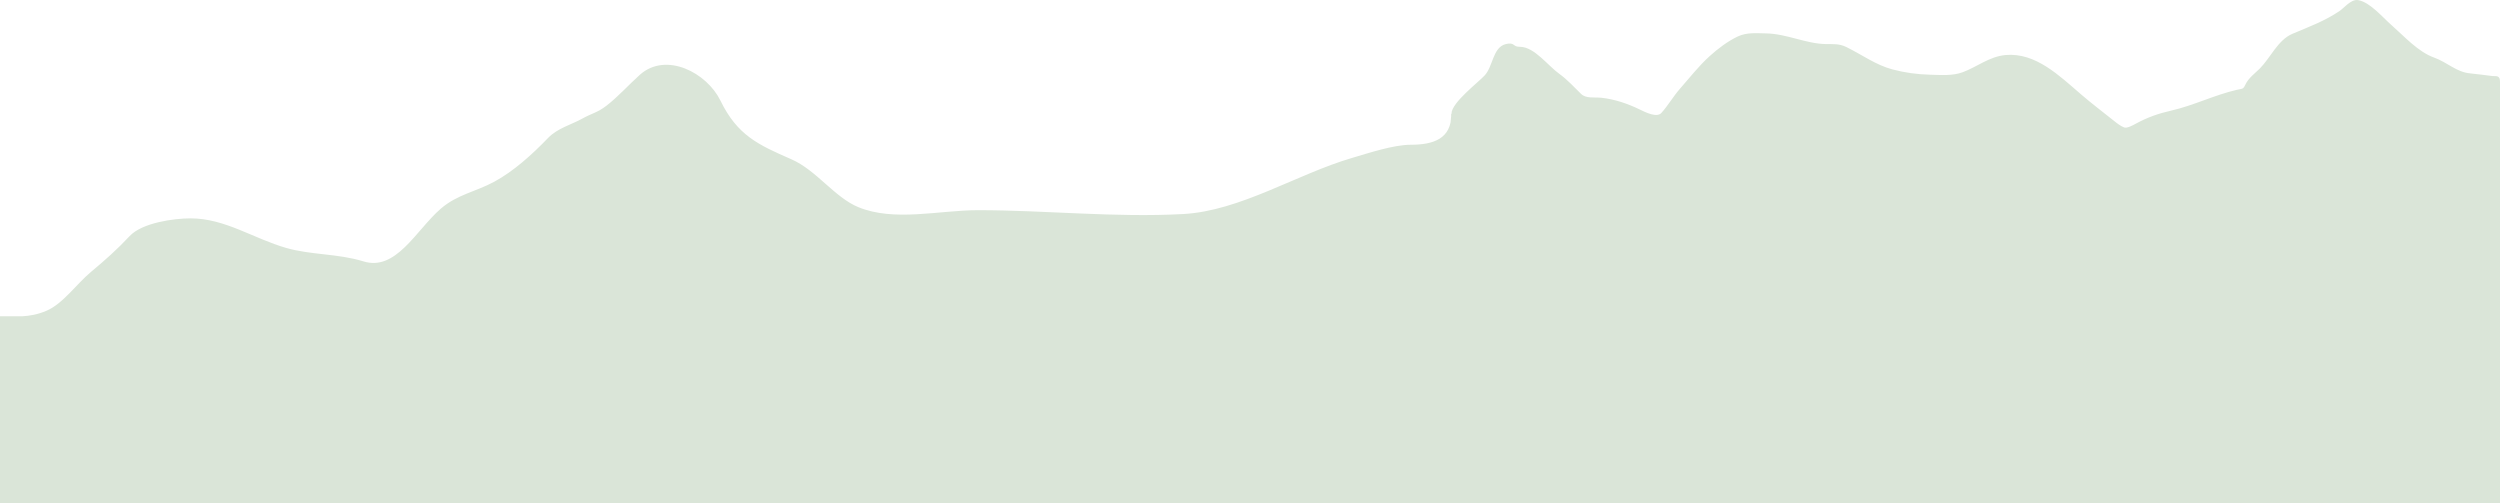
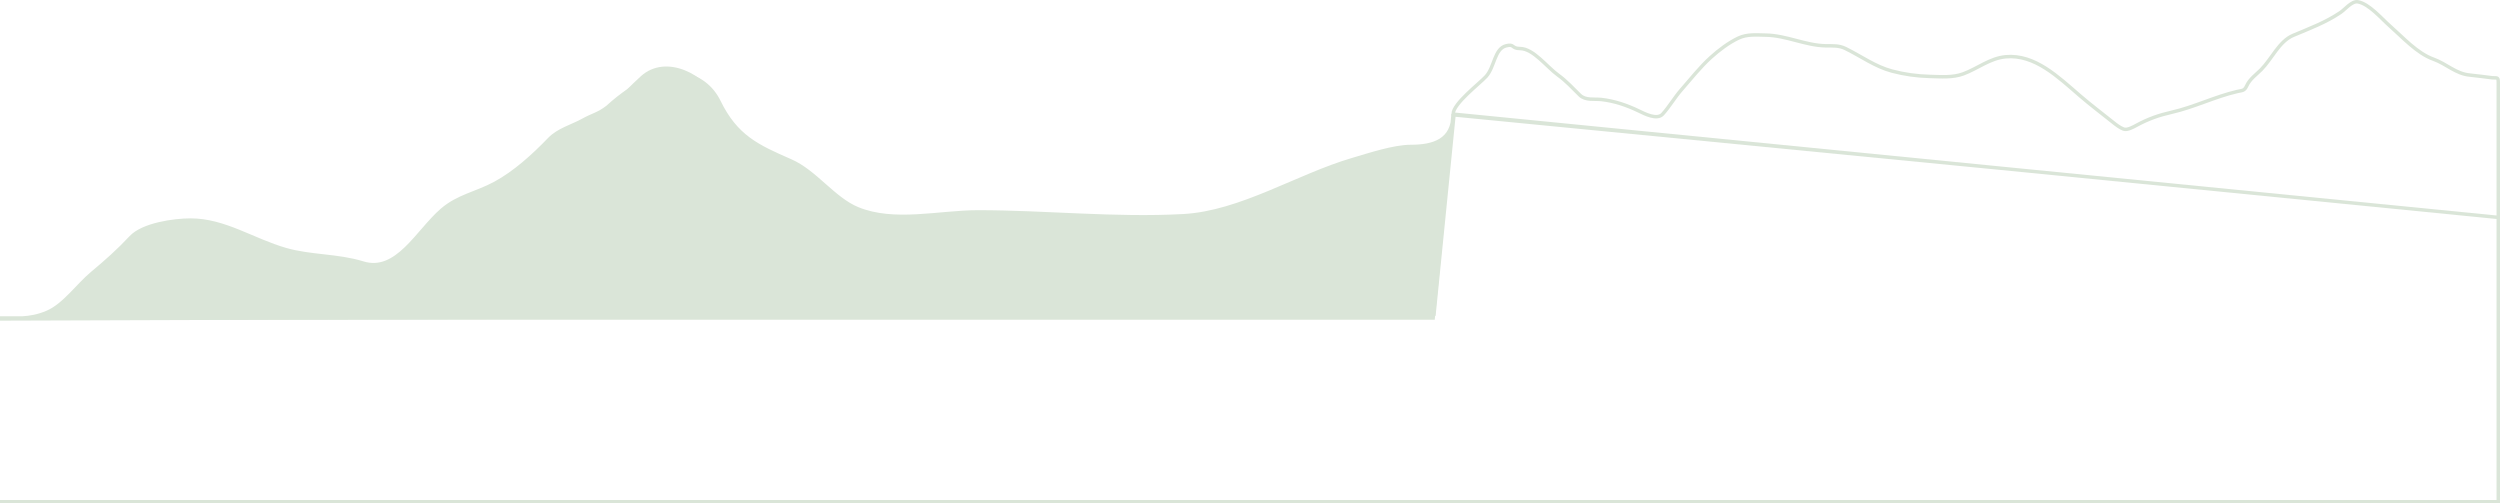
<svg xmlns="http://www.w3.org/2000/svg" width="1440" height="290" viewBox="0 0 1440 290" fill="none">
  <path d="M13.322 183.158C8.332 183.496 3.31 183.158 -2.5 183.158H13.322C17.791 182.857 22.234 182.014 27.192 179.905C36.891 175.779 44.825 164.231 53.034 157.396C60.924 150.826 68.274 144.323 75.352 136.719C82.311 129.243 100.398 126.773 109.768 126.773C129.373 126.773 145.618 138.341 164.623 143.786C179.087 147.929 194.528 147.02 209.024 151.507C228.651 157.581 240.37 133.244 254.482 121.015C263.852 112.895 274.394 111.387 285.14 105.572C296.505 99.422 307.144 89.769 316.385 80.184C321.716 74.654 329.483 72.757 335.883 69.191C341.471 66.079 344.45 65.857 349.861 61.732C356.398 56.749 363.339 49.065 369.243 43.803C383.69 30.926 406.442 42.715 414.113 58.46C423.97 78.688 436.233 84.285 455.343 92.617C469.707 98.879 480.061 114.483 493.988 120.229C515.045 128.919 541.047 122.062 563.291 122.062C602.676 122.062 642.151 126.429 681.575 124.286C714.678 122.487 747.454 101.197 778.951 91.962C788.552 89.147 802.818 84.372 812.663 84.372C824.114 84.372 834.163 81.713 836.493 70.804L837 65.619C837 67.526 836.825 69.249 836.493 70.804L825.5 183.158H13.322Z" fill="#DAE5D8" />
-   <path d="M-2.5 183.158C8.512 183.158 16.697 184.37 27.192 179.905C36.891 175.779 44.825 164.231 53.034 157.396C60.924 150.826 68.274 144.323 75.352 136.719C82.311 129.243 100.398 126.773 109.768 126.773C129.373 126.773 145.618 138.341 164.623 143.786C179.087 147.929 194.528 147.02 209.024 151.507C228.651 157.581 240.37 133.244 254.482 121.015C263.852 112.895 274.394 111.387 285.14 105.572C296.505 99.422 307.144 89.769 316.385 80.184C321.716 74.654 329.483 72.757 335.883 69.191C341.471 66.079 344.45 65.857 349.861 61.732C356.398 56.749 363.339 49.065 369.243 43.803C383.69 30.926 406.442 42.715 414.113 58.46C423.97 78.688 436.233 84.285 455.343 92.617C469.707 98.879 480.061 114.483 493.988 120.229C515.045 128.919 541.047 122.062 563.291 122.062C602.676 122.062 642.151 126.429 681.575 124.286C714.678 122.487 747.454 101.197 778.951 91.962C788.551 89.147 802.818 84.372 812.663 84.372C825.746 84.372 837 80.901 837 65.619L825.5 183.158H-2.5Z" stroke="#DAE5D8" stroke-width="2" stroke-linecap="round" />
-   <path d="M837 65.727C837 59.663 852.269 48.151 856 44.024C860.923 38.578 860.773 28.098 867.5 26.381C872.4 25.13 870.494 27.961 875.5 27.961C883.227 27.961 891.003 38.636 897.517 43.298C901.965 46.482 906.016 50.882 909.991 54.79C913.243 57.988 918.399 56.874 922.349 57.311C929.863 58.142 936.994 60.572 943.899 63.89C947.161 65.457 954.433 69.325 957.686 65.727C961.577 61.422 964.594 56.117 968.461 51.714C973.97 45.441 979.288 38.633 985.415 33.088C990.162 28.791 995.67 24.633 1001.33 21.938C1006.3 19.569 1011.75 20.155 1017.04 20.229C1028.9 20.394 1039.87 26.18 1051.65 26.381C1055.72 26.45 1059.18 26.084 1063 27.961C1072.06 32.413 1080 38.336 1089.8 40.948C1096.92 42.845 1104.2 43.845 1111.51 44.024C1117.88 44.181 1124.76 44.812 1130.89 42.529C1139.27 39.409 1146.16 33.553 1155.22 32.703C1172.05 31.126 1185.57 44.394 1198.05 55.132C1204.23 60.445 1210.68 65.318 1217.02 70.383C1218.84 71.841 1221.01 73.552 1223.19 74.356C1225.35 75.152 1229.01 73.043 1230.84 72.049C1237.48 68.456 1243.64 66.312 1250.92 64.659C1263.79 61.737 1275.93 55.638 1288.69 52.697C1291.55 52.038 1292.75 52.434 1294.1 49.45C1295.89 45.498 1299.53 43.025 1302.4 40.137C1308.57 33.936 1312.73 23.833 1320.82 20.399C1330.16 16.438 1339.57 12.995 1348.17 7.156C1350.71 5.431 1354.68 0.467 1358.09 1.047C1364.53 2.143 1371.67 10.656 1376.44 14.846C1383.98 21.471 1392.22 30.716 1401.62 34.07C1409.25 36.796 1414.51 42.53 1422.7 43.255C1427 43.636 1431.2 44.319 1435.49 44.793C1437.9 45.06 1439 44.102 1439 47.143V125.224V289H-18L-3 183.716L826 180.93L837.5 66.176L1148.5 96.513L837 65.727Z" fill="#DAE5D8" />
+   <path d="M-2.5 183.158C8.512 183.158 16.697 184.37 27.192 179.905C36.891 175.779 44.825 164.231 53.034 157.396C60.924 150.826 68.274 144.323 75.352 136.719C82.311 129.243 100.398 126.773 109.768 126.773C129.373 126.773 145.618 138.341 164.623 143.786C179.087 147.929 194.528 147.02 209.024 151.507C228.651 157.581 240.37 133.244 254.482 121.015C263.852 112.895 274.394 111.387 285.14 105.572C296.505 99.422 307.144 89.769 316.385 80.184C321.716 74.654 329.483 72.757 335.883 69.191C341.471 66.079 344.45 65.857 349.861 61.732C383.69 30.926 406.442 42.715 414.113 58.46C423.97 78.688 436.233 84.285 455.343 92.617C469.707 98.879 480.061 114.483 493.988 120.229C515.045 128.919 541.047 122.062 563.291 122.062C602.676 122.062 642.151 126.429 681.575 124.286C714.678 122.487 747.454 101.197 778.951 91.962C788.551 89.147 802.818 84.372 812.663 84.372C825.746 84.372 837 80.901 837 65.619L825.5 183.158H-2.5Z" stroke="#DAE5D8" stroke-width="2" stroke-linecap="round" />
  <path d="M1439 125.224V47.143C1439 44.102 1437.9 45.06 1435.49 44.793C1431.2 44.319 1427 43.636 1422.7 43.255C1414.51 42.53 1409.25 36.796 1401.62 34.07C1392.22 30.716 1383.98 21.471 1376.44 14.846C1371.67 10.656 1364.53 2.143 1358.09 1.047C1354.68 0.467 1350.71 5.431 1348.17 7.156C1339.57 12.995 1330.16 16.438 1320.82 20.399C1312.73 23.833 1308.57 33.936 1302.4 40.137C1299.53 43.025 1295.89 45.498 1294.1 49.45C1292.75 52.434 1291.55 52.038 1288.69 52.697C1275.93 55.638 1263.79 61.737 1250.92 64.659C1243.64 66.312 1237.48 68.456 1230.84 72.049C1229.01 73.043 1225.35 75.152 1223.19 74.356C1221.01 73.552 1218.84 71.841 1217.02 70.383C1210.68 65.318 1204.23 60.445 1198.05 55.132C1185.57 44.394 1172.05 31.126 1155.22 32.703C1146.16 33.553 1139.27 39.409 1130.89 42.529C1124.76 44.812 1117.88 44.181 1111.51 44.024C1104.2 43.845 1096.92 42.845 1089.8 40.948C1080 38.336 1072.06 32.413 1063 27.961C1059.18 26.084 1055.72 26.45 1051.65 26.381C1039.87 26.18 1028.9 20.394 1017.04 20.229C1011.75 20.155 1006.3 19.569 1001.33 21.938C995.67 24.633 990.162 28.791 985.415 33.088C979.288 38.633 973.97 45.441 968.461 51.714C964.594 56.117 961.577 61.422 957.686 65.727C954.433 69.325 947.161 65.457 943.899 63.89C936.994 60.572 929.863 58.142 922.349 57.311C918.399 56.874 913.243 57.988 909.991 54.79C906.016 50.882 901.965 46.482 897.517 43.298C891.003 38.636 883.227 27.961 875.5 27.961C870.494 27.961 872.4 25.13 867.5 26.381C860.773 28.098 860.923 38.578 856 44.024C852.269 48.151 837 59.663 837 65.727L1148.5 96.513M1439 125.224V289H-18L-3 183.716L826 180.93L837.5 66.176L1148.5 96.513M1439 125.224L1148.5 96.513" stroke="#DAE5D8" stroke-width="2" stroke-linecap="round" />
</svg>